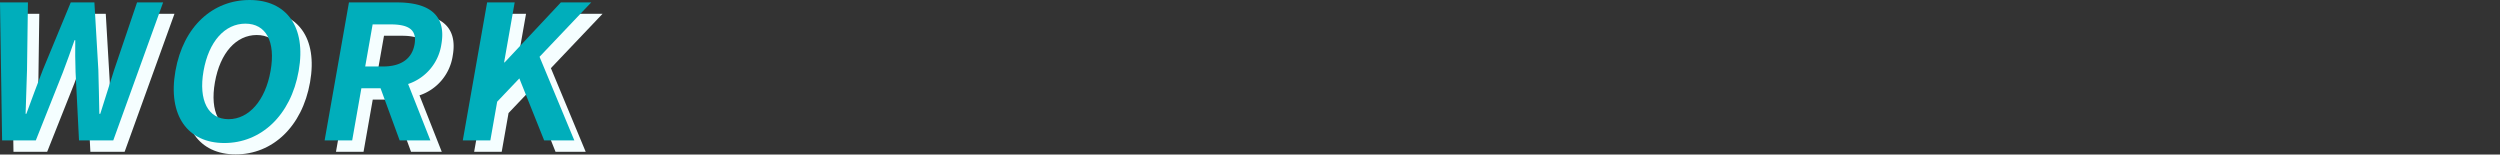
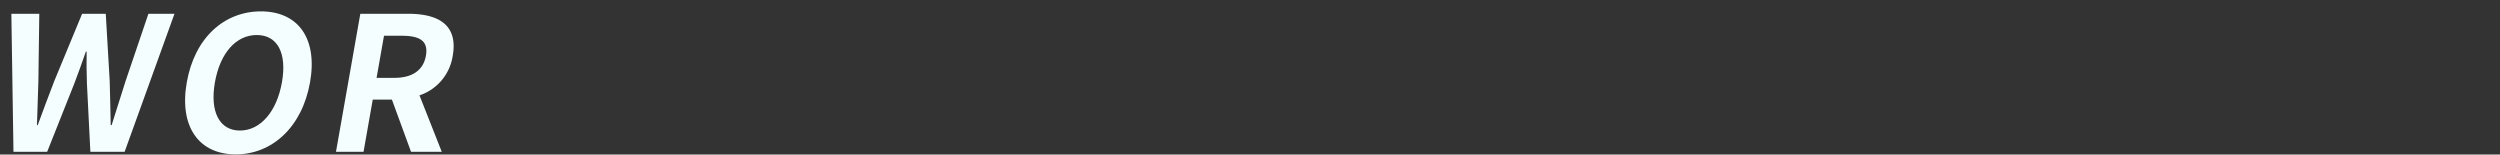
<svg xmlns="http://www.w3.org/2000/svg" width="1100" height="68.002" viewBox="0 0 1100 68.002">
  <rect x="0" y="0" width="1100" height="68.002" fill="#333333" stroke="none" />
  <defs>
    <clipPath id="clip-path">
      <rect id="長方形_31964" data-name="長方形 31964" width="260.13" height="62.928" fill="#f5feff" />
    </clipPath>
    <clipPath id="clip-path-2">
-       <rect id="長方形_31964-2" data-name="長方形 31964" width="260.13" height="62.928" fill="#00aebb" />
-     </clipPath>
+       </clipPath>
  </defs>
  <g id="グループ_14797" data-name="グループ 14797" transform="translate(-268 23710.002)">
    <g id="グループ_14465" data-name="グループ 14465" transform="translate(-1332.37 -65.808)">
      <g id="グループ_14464" data-name="グループ 14464" transform="translate(1605.37 -23639.193)">
        <g id="グループ_14462" data-name="グループ 14462" transform="translate(0 0)" clip-path="url(#clip-path)">
          <path id="パス_30011" data-name="パス 30011" d="M0,1.134H12.289l-.4,29.662c-.225,6.391-.37,12.782-.624,19.337H11.6c2.384-6.555,4.836-13.028,7.259-19.337L31.132,1.134H41.537L43.271,30.8c.212,6.227.285,12.782.44,19.337h.409c2.057-6.555,4.1-13.028,6.114-19.337L60.3,1.134h11.47L49.837,61.85H34.763L33.251,31.861c-.145-4.752-.222-9.423-.136-14.093h-.328c-1.643,4.67-3.286,9.34-5.106,14.093L15.756,61.85H.928Z" transform="translate(0 -0.07)" fill="#f5feff" />
          <path id="パス_30012" data-name="パス 30012" d="M82.169,31.218C85.651,11.471,98.734,0,114.791,0S139.873,11.552,136.4,31.218s-16.651,31.71-32.71,31.71S78.7,50.883,82.169,31.218m41.865,0c2.3-13.028-2.064-20.812-11.077-20.812S96.838,18.19,94.541,31.218c-2.283,12.946,1.993,21.221,11,21.221s16.206-8.275,18.489-21.221" transform="translate(-4.981 0)" fill="#f5feff" />
          <path id="パス_30013" data-name="パス 30013" d="M162.846,1.135h21.137c12.7,0,21.981,4.506,19.525,18.436a21.738,21.738,0,0,1-14.629,17.454l9.8,24.826H185.158l-8.407-22.943h-8.439l-4.045,22.943H152.141Zm15.019,28.186c7.784,0,12.7-3.277,13.846-9.751,1.156-6.555-2.8-8.767-10.58-8.767h-7.865L170,29.321Z" transform="translate(-9.307 -0.07)" fill="#f5feff" />
-           <path id="パス_30014" data-name="パス 30014" d="M227.6,1.134h12.125l-4.652,26.385h.246L260.044,1.134H273.4L250.663,25.06l15.306,36.79H252.7L241.779,34.565l-9.753,10.243L229.02,61.85H216.895Z" transform="translate(-13.268 -0.07)" fill="#f5feff" />
        </g>
      </g>
      <g id="グループ_14463" data-name="グループ 14463" transform="translate(1600.37 -23644.193)">
        <g id="グループ_14462-2" data-name="グループ 14462" transform="translate(0 0)" clip-path="url(#clip-path-2)">
-           <path id="パス_30011-2" data-name="パス 30011" d="M0,1.134H12.289l-.4,29.662c-.225,6.391-.37,12.782-.624,19.337H11.6c2.384-6.555,4.836-13.028,7.259-19.337L31.132,1.134H41.537L43.271,30.8c.212,6.227.285,12.782.44,19.337h.409c2.057-6.555,4.1-13.028,6.114-19.337L60.3,1.134h11.47L49.837,61.85H34.763L33.251,31.861c-.145-4.752-.222-9.423-.136-14.093h-.328c-1.643,4.67-3.286,9.34-5.106,14.093L15.756,61.85H.928Z" transform="translate(0 -0.07)" fill="#00aebb" />
          <path id="パス_30012-2" data-name="パス 30012" d="M82.169,31.218C85.651,11.471,98.734,0,114.791,0S139.873,11.552,136.4,31.218s-16.651,31.71-32.71,31.71S78.7,50.883,82.169,31.218m41.865,0c2.3-13.028-2.064-20.812-11.077-20.812S96.838,18.19,94.541,31.218c-2.283,12.946,1.993,21.221,11,21.221s16.206-8.275,18.489-21.221" transform="translate(-4.981 0)" fill="#00aebb" />
          <path id="パス_30013-2" data-name="パス 30013" d="M162.846,1.135h21.137c12.7,0,21.981,4.506,19.525,18.436a21.738,21.738,0,0,1-14.629,17.454l9.8,24.826H185.158l-8.407-22.943h-8.439l-4.045,22.943H152.141Zm15.019,28.186c7.784,0,12.7-3.277,13.846-9.751,1.156-6.555-2.8-8.767-10.58-8.767h-7.865L170,29.321Z" transform="translate(-9.307 -0.07)" fill="#00aebb" />
          <path id="パス_30014-2" data-name="パス 30014" d="M227.6,1.134h12.125l-4.652,26.385h.246L260.044,1.134H273.4L250.663,25.06l15.306,36.79H252.7L241.779,34.565l-9.753,10.243L229.02,61.85H216.895Z" transform="translate(-13.268 -0.07)" fill="#00aebb" />
        </g>
      </g>
    </g>
    <rect id="長方形_31965" data-name="長方形 31965" width="1100" height="68" transform="translate(268 -23710)" fill="none" />
  </g>
</svg>